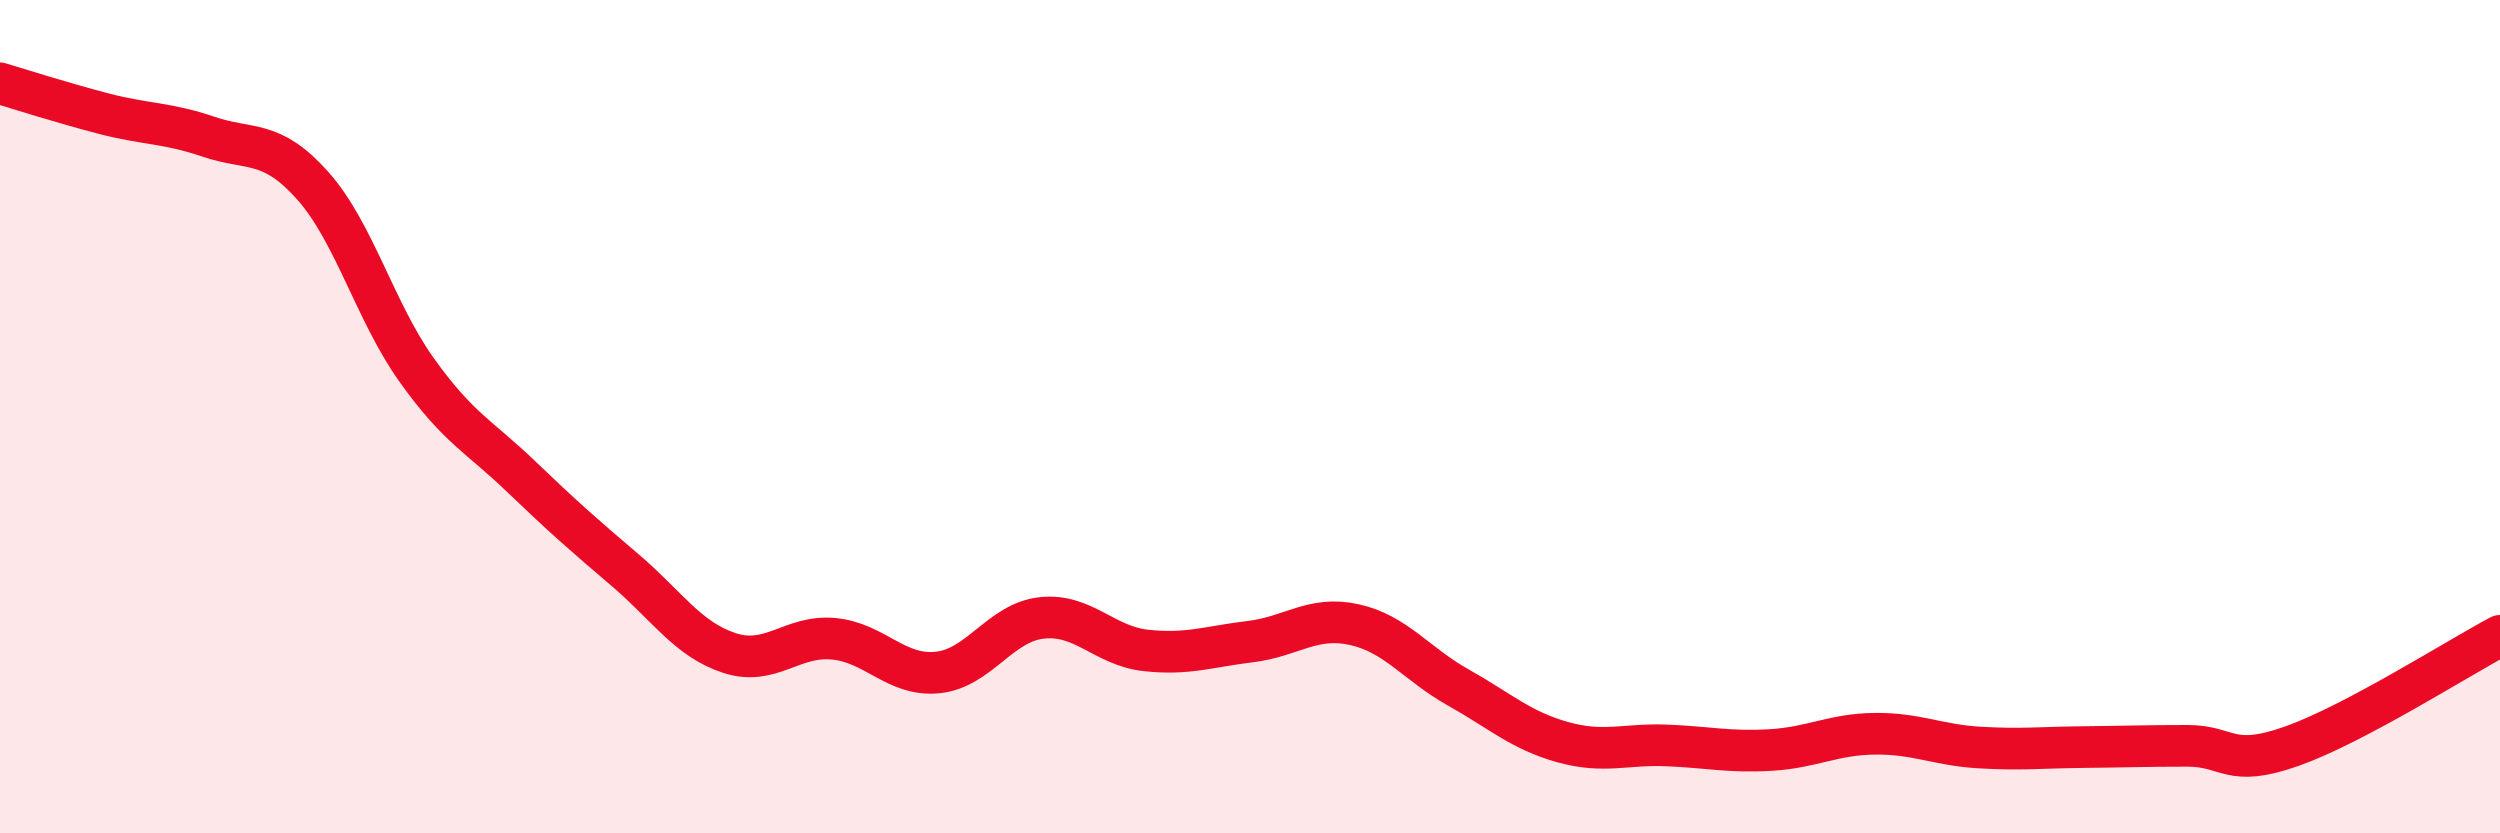
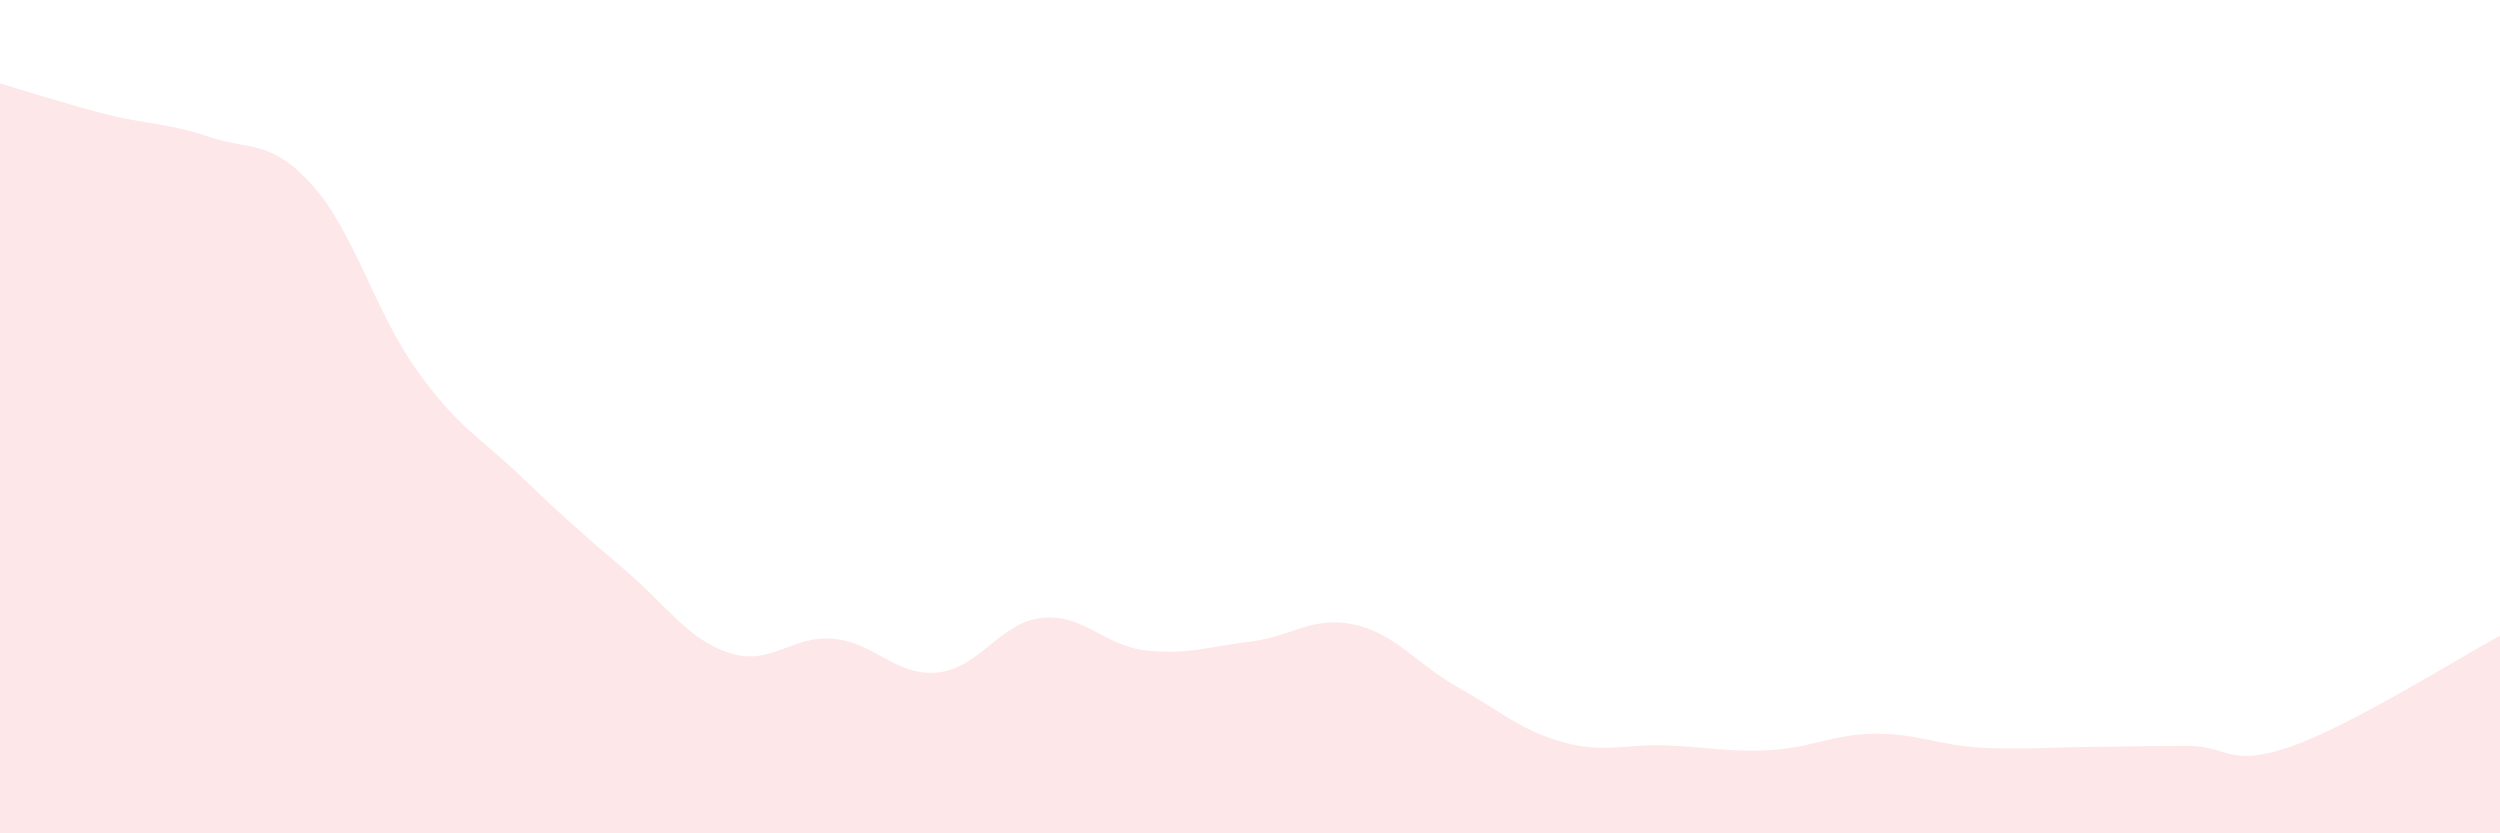
<svg xmlns="http://www.w3.org/2000/svg" width="60" height="20" viewBox="0 0 60 20">
  <path d="M 0,2 C 0.5,2.15 1.5,2.47 2.5,2.73 C 3.5,2.99 4,2.94 5,3.28 C 6,3.62 6.5,3.33 7.5,4.45 C 8.5,5.57 9,7.48 10,8.88 C 11,10.28 11.5,10.47 12.5,11.43 C 13.5,12.39 14,12.83 15,13.68 C 16,14.53 16.5,15.34 17.5,15.67 C 18.5,16 19,15.24 20,15.33 C 21,15.42 21.5,16.24 22.5,16.14 C 23.5,16.04 24,14.94 25,14.83 C 26,14.72 26.5,15.5 27.5,15.61 C 28.5,15.72 29,15.52 30,15.4 C 31,15.28 31.5,14.77 32.5,14.99 C 33.5,15.21 34,15.94 35,16.5 C 36,17.06 36.5,17.53 37.5,17.81 C 38.5,18.09 39,17.85 40,17.89 C 41,17.93 41.5,18.06 42.5,18 C 43.5,17.94 44,17.62 45,17.61 C 46,17.6 46.5,17.88 47.5,17.94 C 48.5,18 49,17.94 50,17.93 C 51,17.92 51.5,17.9 52.5,17.9 C 53.5,17.9 53.5,18.44 55,17.91 C 56.5,17.38 59,15.79 60,15.26L60 20L0 20Z" fill="#EB0A25" opacity="0.1" stroke-linecap="round" stroke-linejoin="round" />
-   <path d="M 0,2 C 0.5,2.15 1.5,2.47 2.5,2.73 C 3.5,2.99 4,2.94 5,3.28 C 6,3.62 6.5,3.33 7.5,4.45 C 8.5,5.57 9,7.48 10,8.88 C 11,10.28 11.5,10.47 12.5,11.43 C 13.5,12.39 14,12.83 15,13.68 C 16,14.53 16.5,15.34 17.5,15.67 C 18.5,16 19,15.24 20,15.33 C 21,15.42 21.5,16.24 22.5,16.14 C 23.5,16.04 24,14.94 25,14.83 C 26,14.72 26.5,15.5 27.5,15.61 C 28.5,15.72 29,15.52 30,15.4 C 31,15.28 31.5,14.77 32.5,14.99 C 33.5,15.21 34,15.94 35,16.5 C 36,17.06 36.5,17.53 37.5,17.81 C 38.5,18.09 39,17.85 40,17.89 C 41,17.93 41.5,18.06 42.5,18 C 43.5,17.94 44,17.62 45,17.61 C 46,17.6 46.5,17.88 47.5,17.94 C 48.5,18 49,17.94 50,17.93 C 51,17.92 51.5,17.9 52.5,17.9 C 53.5,17.9 53.5,18.44 55,17.91 C 56.5,17.38 59,15.79 60,15.26" stroke="#EB0A25" stroke-width="1" fill="none" stroke-linecap="round" stroke-linejoin="round" />
</svg>